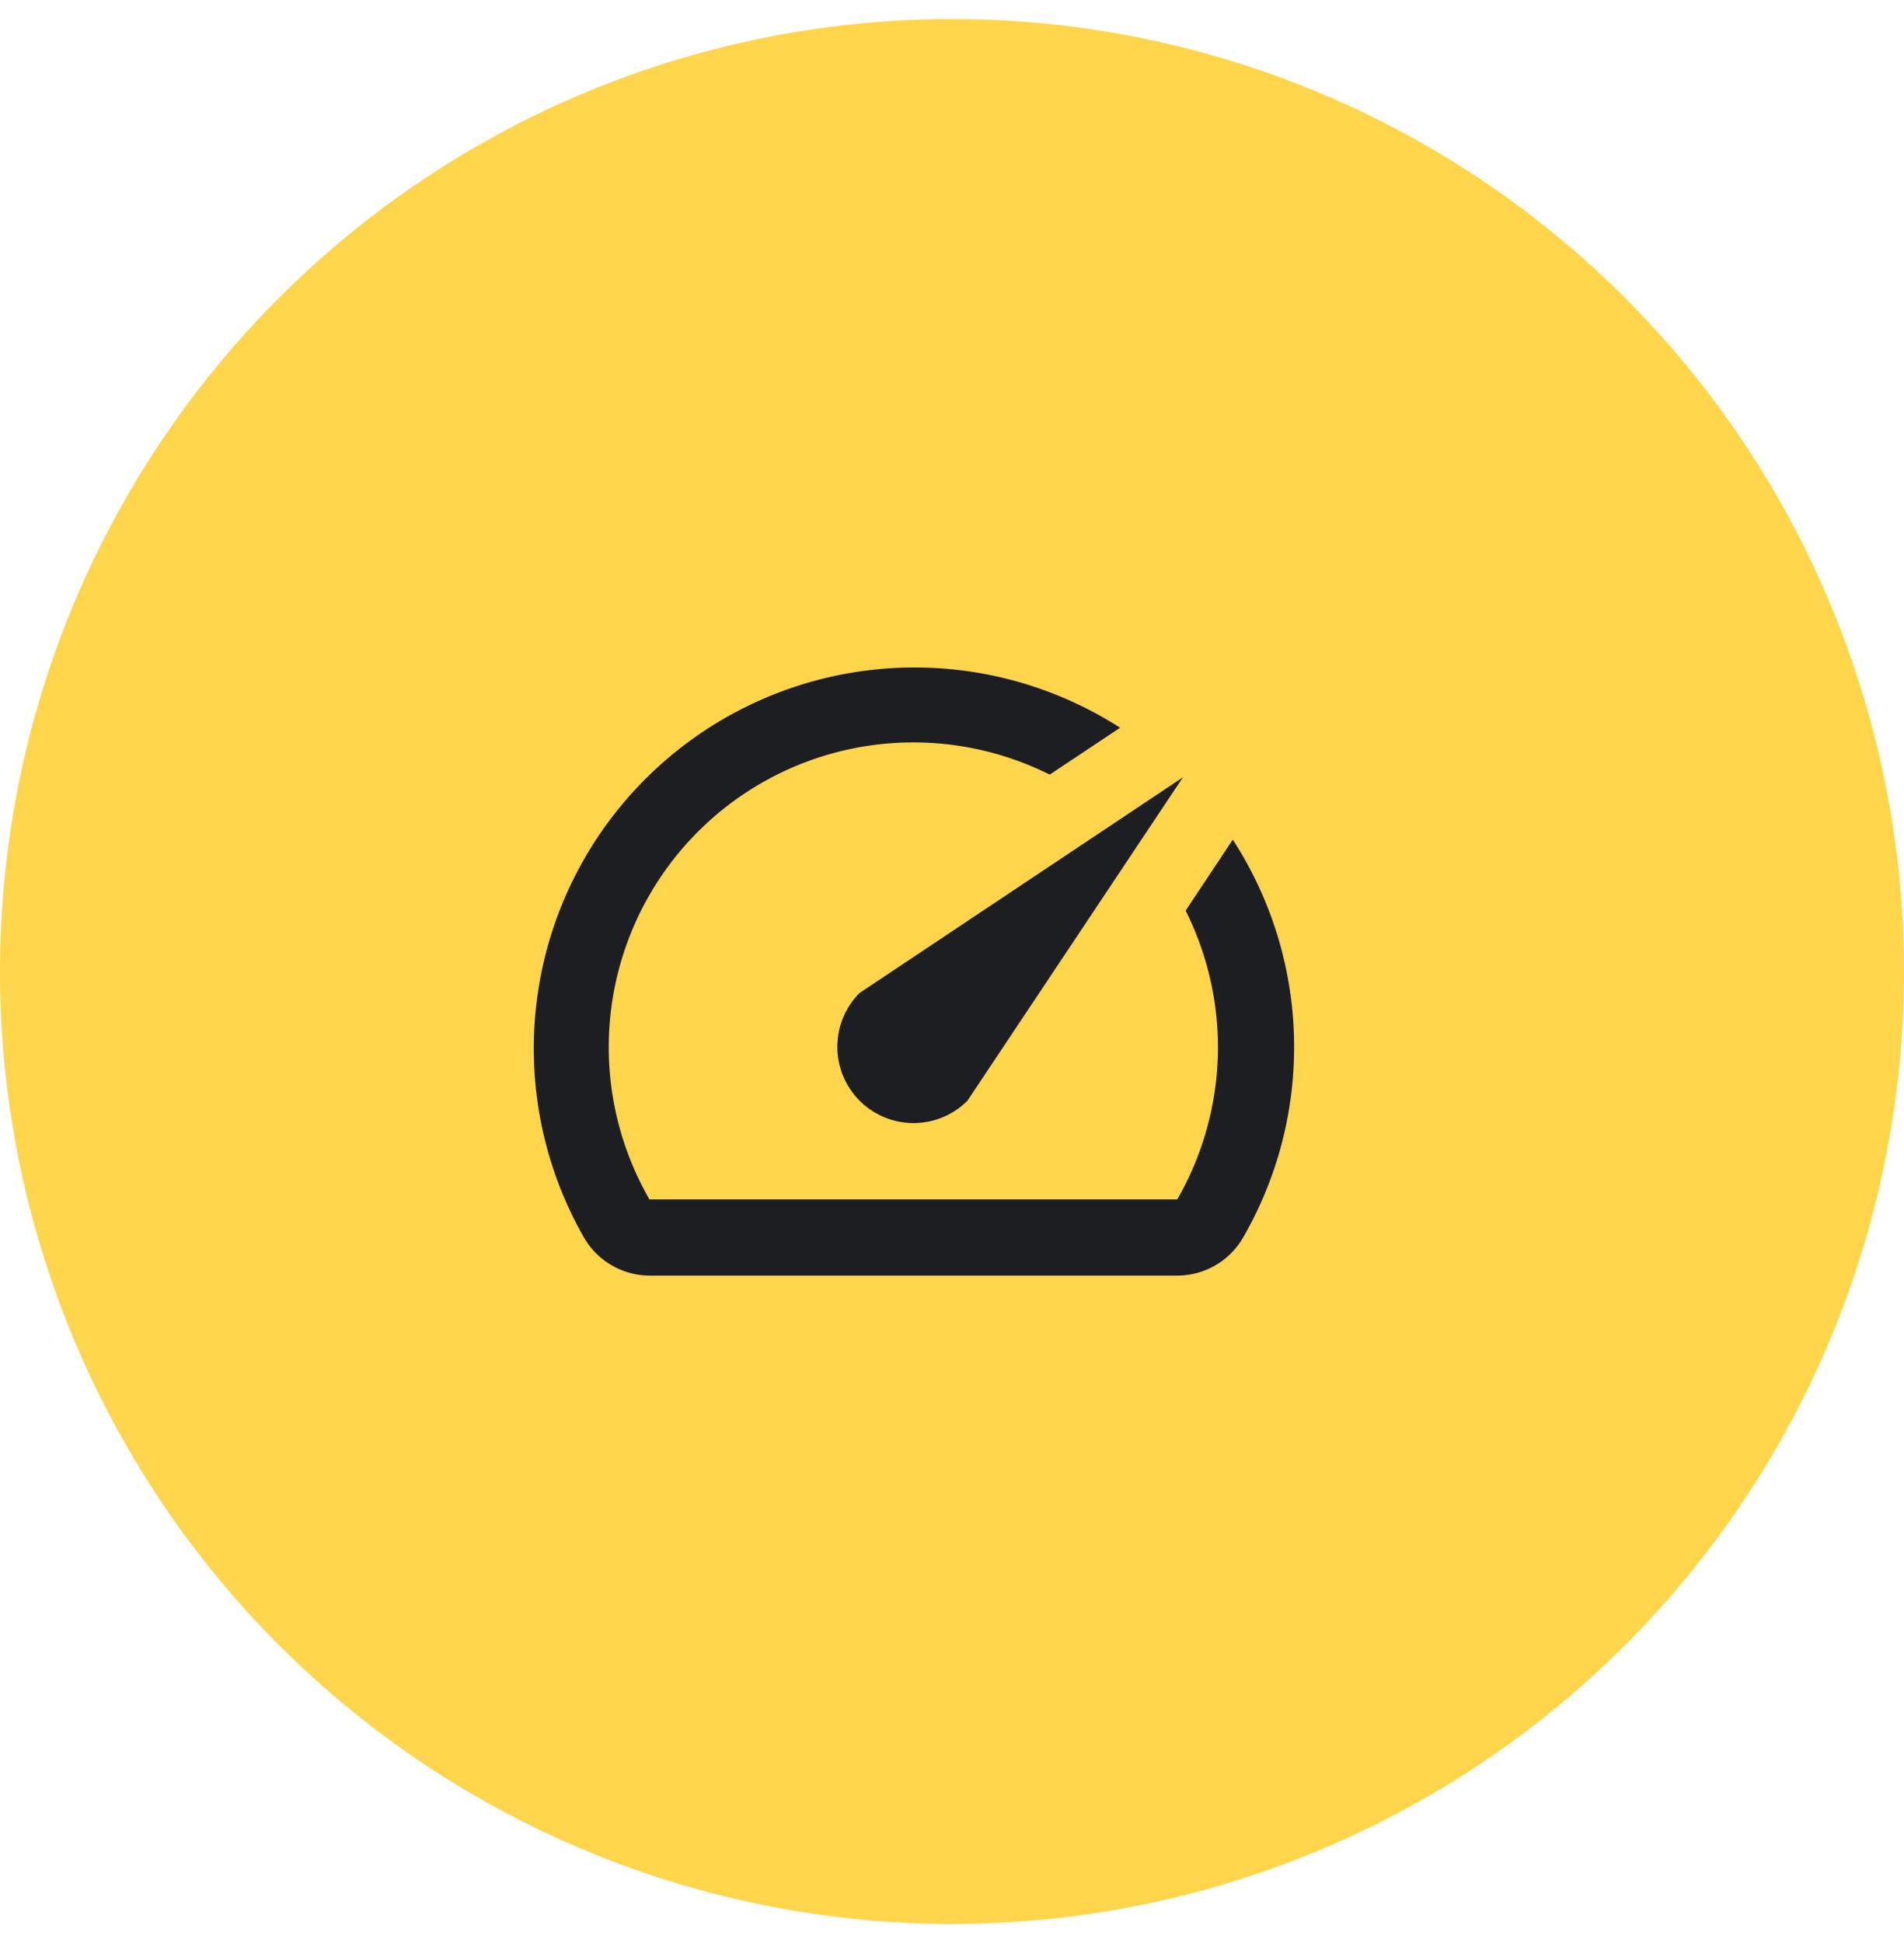
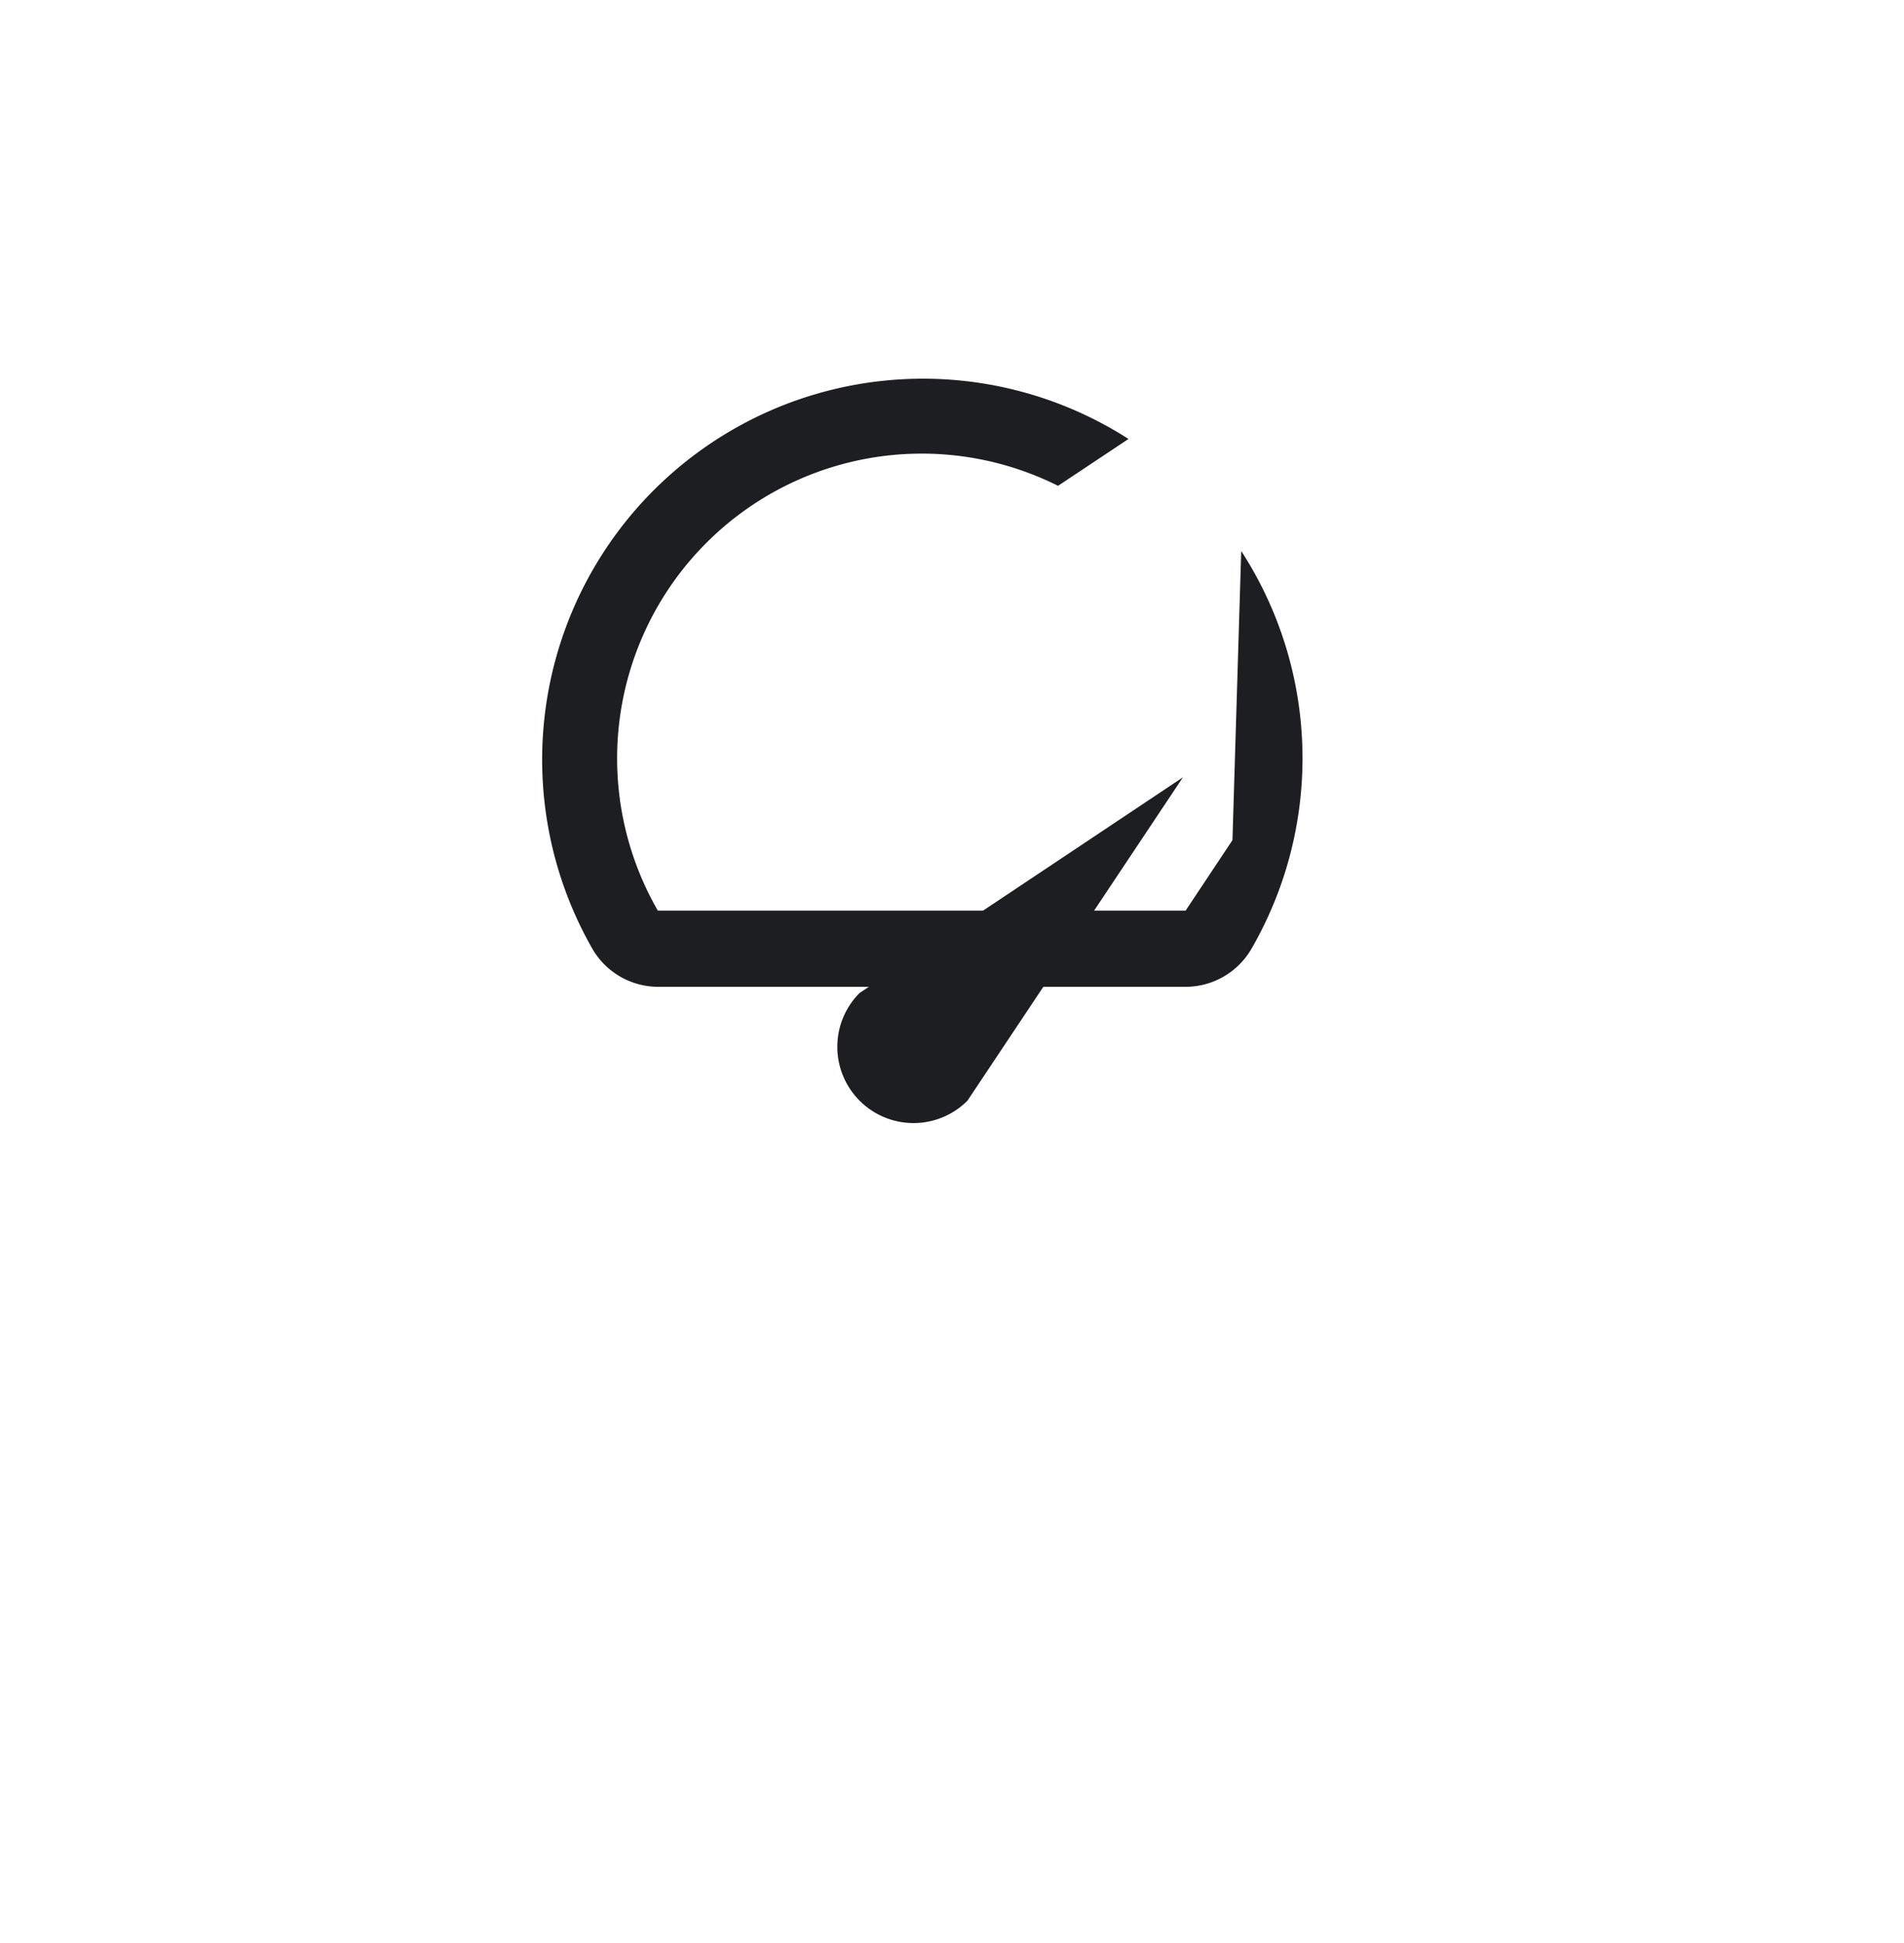
<svg xmlns="http://www.w3.org/2000/svg" width="50" height="51" fill="none">
-   <circle cx="25" cy="25.5" r="23" fill="#FFD54B" stroke="#FFD54B" stroke-width="4" />
-   <path fill="#1D1E22" d="m32.365 22.052-1.23 1.85a8 8 0 0 1-.22 7.58h-13.86a8 8 0 0 1 10.51-11.15l1.85-1.23a10 10 0 0 0-14.08 13.38 2 2 0 0 0 1.72 1h13.85a2 2 0 0 0 1.74-1 10 10 0 0 0-.27-10.44z" />
+   <path fill="#1D1E22" d="m32.365 22.052-1.23 1.85h-13.86a8 8 0 0 1 10.51-11.15l1.85-1.23a10 10 0 0 0-14.08 13.38 2 2 0 0 0 1.72 1h13.85a2 2 0 0 0 1.74-1 10 10 0 0 0-.27-10.44z" />
  <path fill="#1D1E22" d="M22.575 28.892a2 2 0 0 0 2.83 0l5.66-8.49-8.49 5.66a2 2 0 0 0 0 2.83" />
</svg>